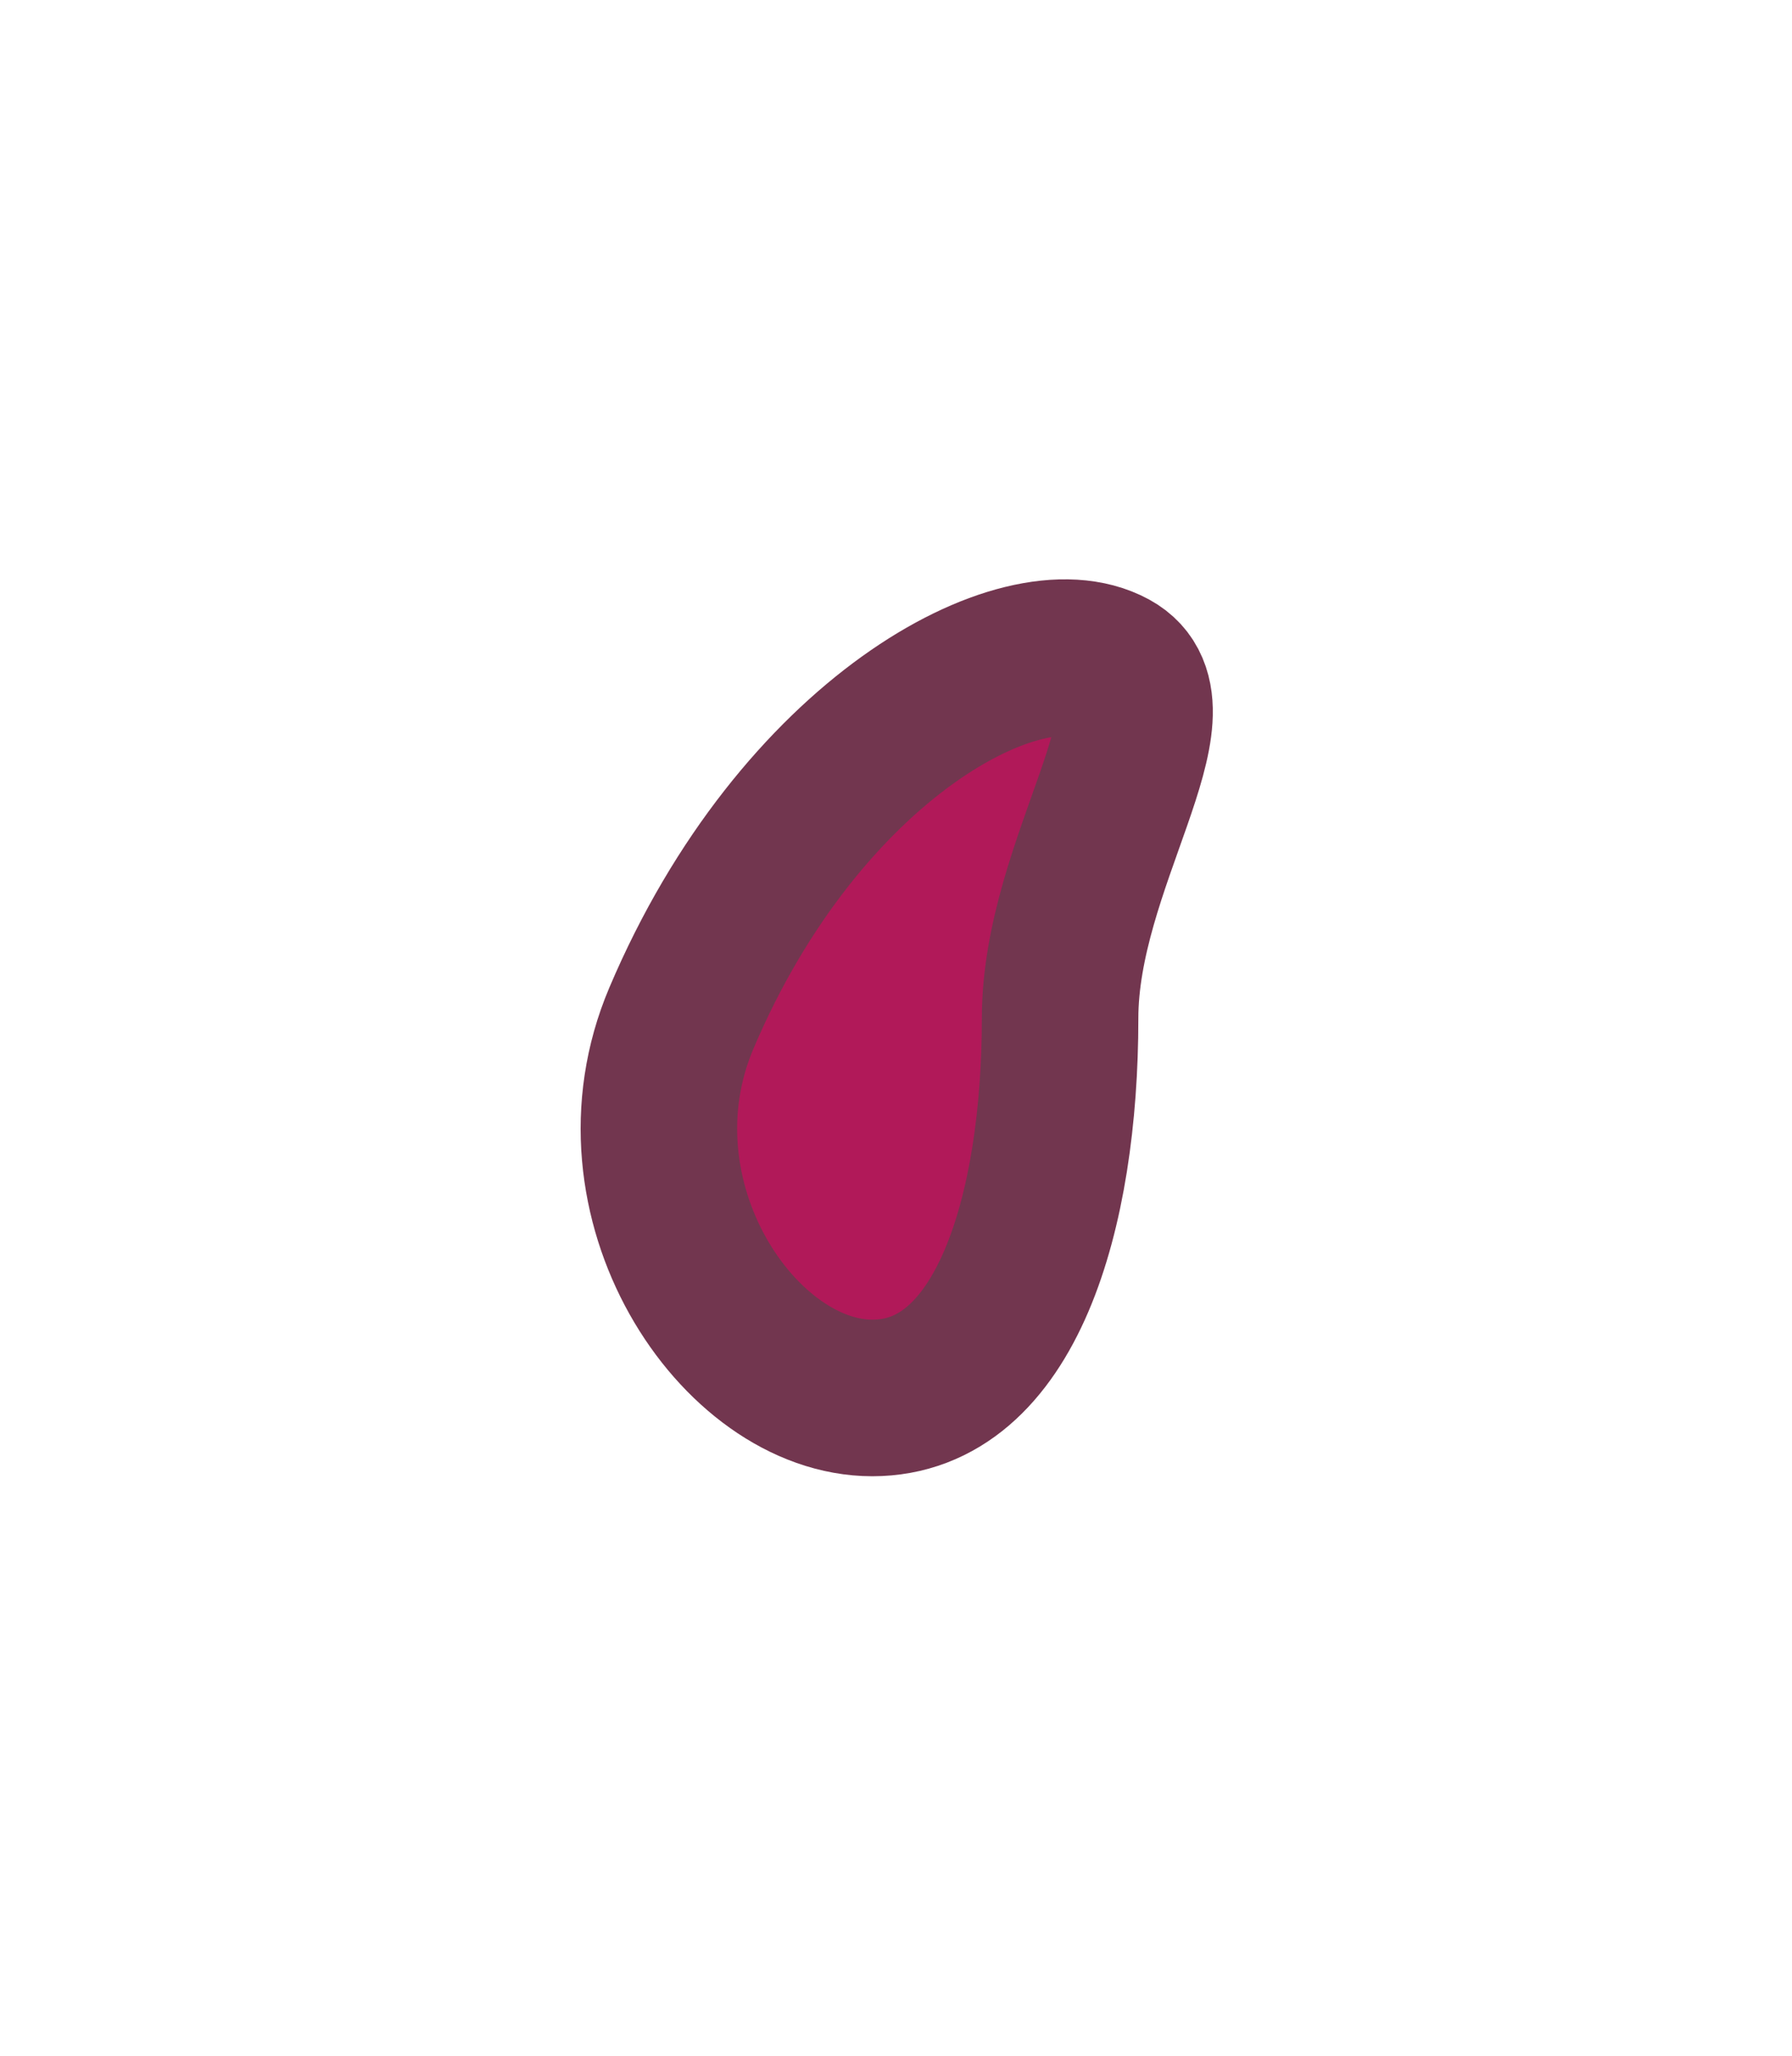
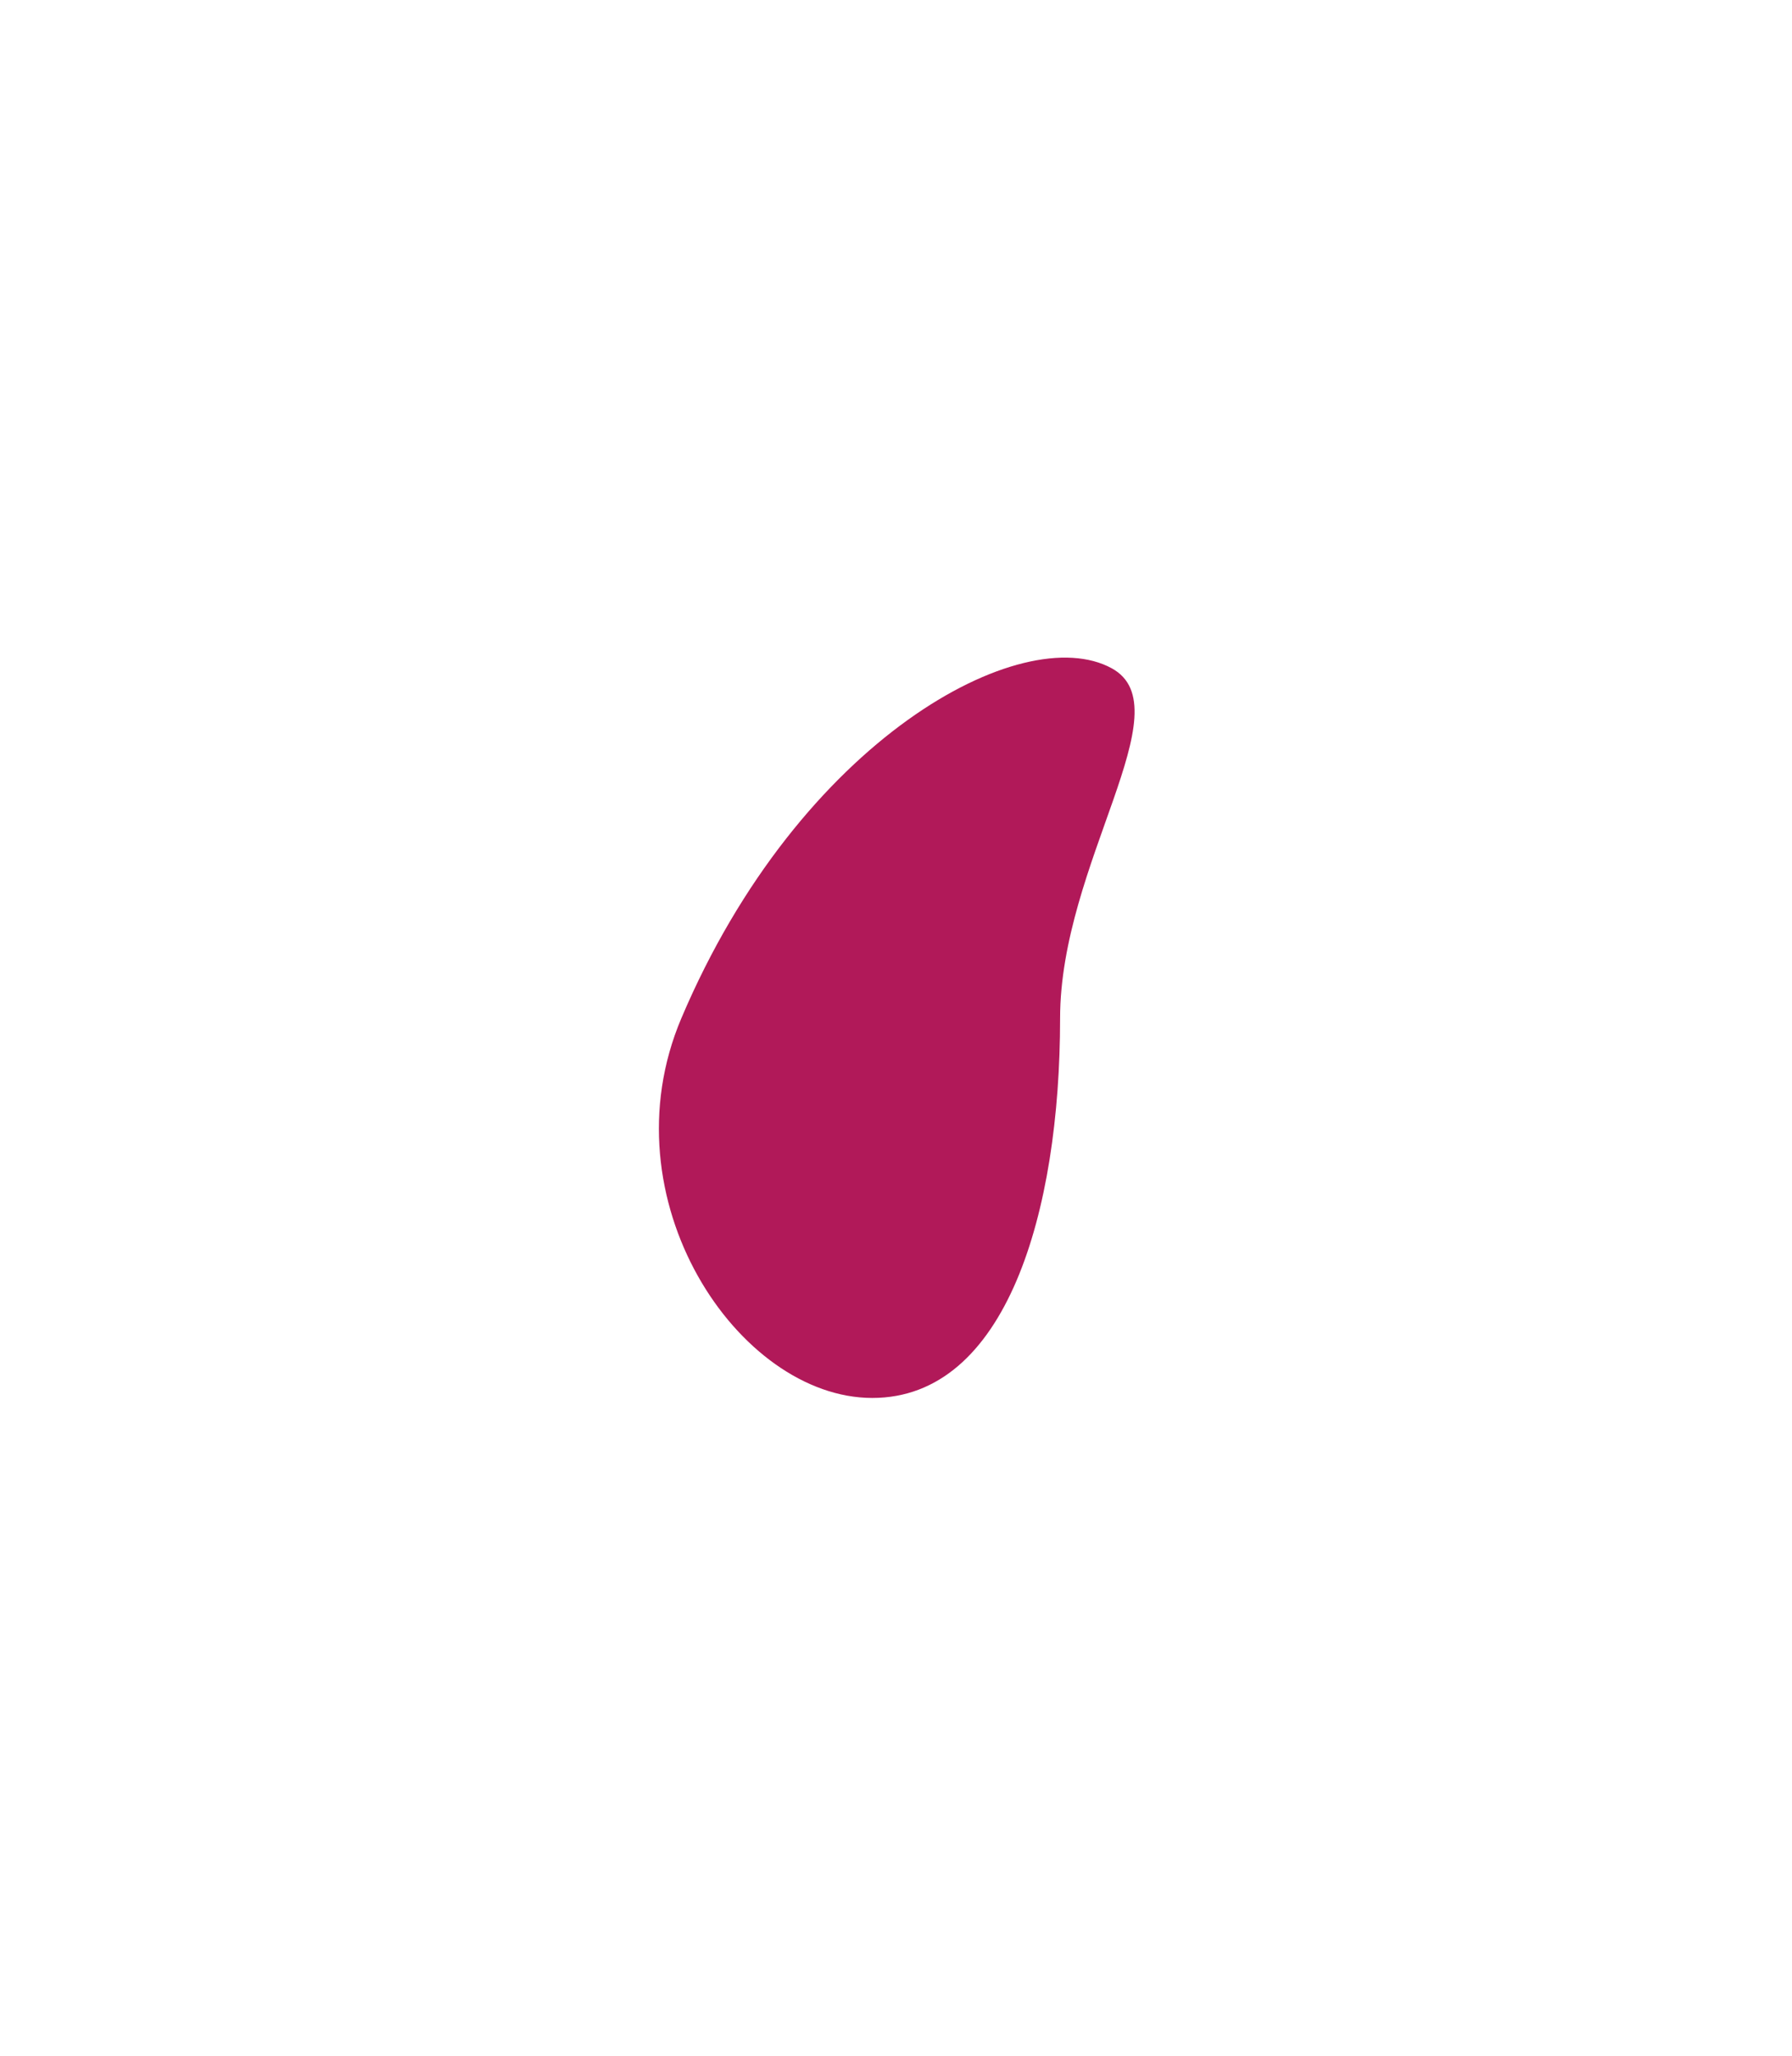
<svg xmlns="http://www.w3.org/2000/svg" width="1145" height="1313" viewBox="0 0 1145 1313" fill="none">
  <g filter="url(#filter0_f_71_1133)">
    <path d="M677.349 650.319C677.349 774.306 642.953 892.819 557.348 892.819C471.744 892.819 386.349 765.819 435.349 650.319C511.116 471.726 653.348 395.618 710.349 426.819C756.849 452.271 677.349 551.319 677.349 650.319Z" fill="#B11959" />
-     <path d="M677.349 650.319C677.349 774.306 642.953 892.819 557.348 892.819C471.744 892.819 386.349 765.819 435.349 650.319C511.116 471.726 653.348 395.618 710.349 426.819C756.849 452.271 677.349 551.319 677.349 650.319Z" stroke="#72364F" stroke-width="100" />
  </g>
  <defs>
    <filter id="filter0_f_71_1133" x="0.989" y="0.006" width="1143.95" height="1312.81" filterUnits="userSpaceOnUse" color-interpolation-filters="sRGB">
      <feFlood flood-opacity="0" result="BackgroundImageFix" />
      <feBlend mode="normal" in="SourceGraphic" in2="BackgroundImageFix" result="shape" />
      <feGaussianBlur stdDeviation="185" result="effect1_foregroundBlur_71_1133" />
    </filter>
  </defs>
</svg>